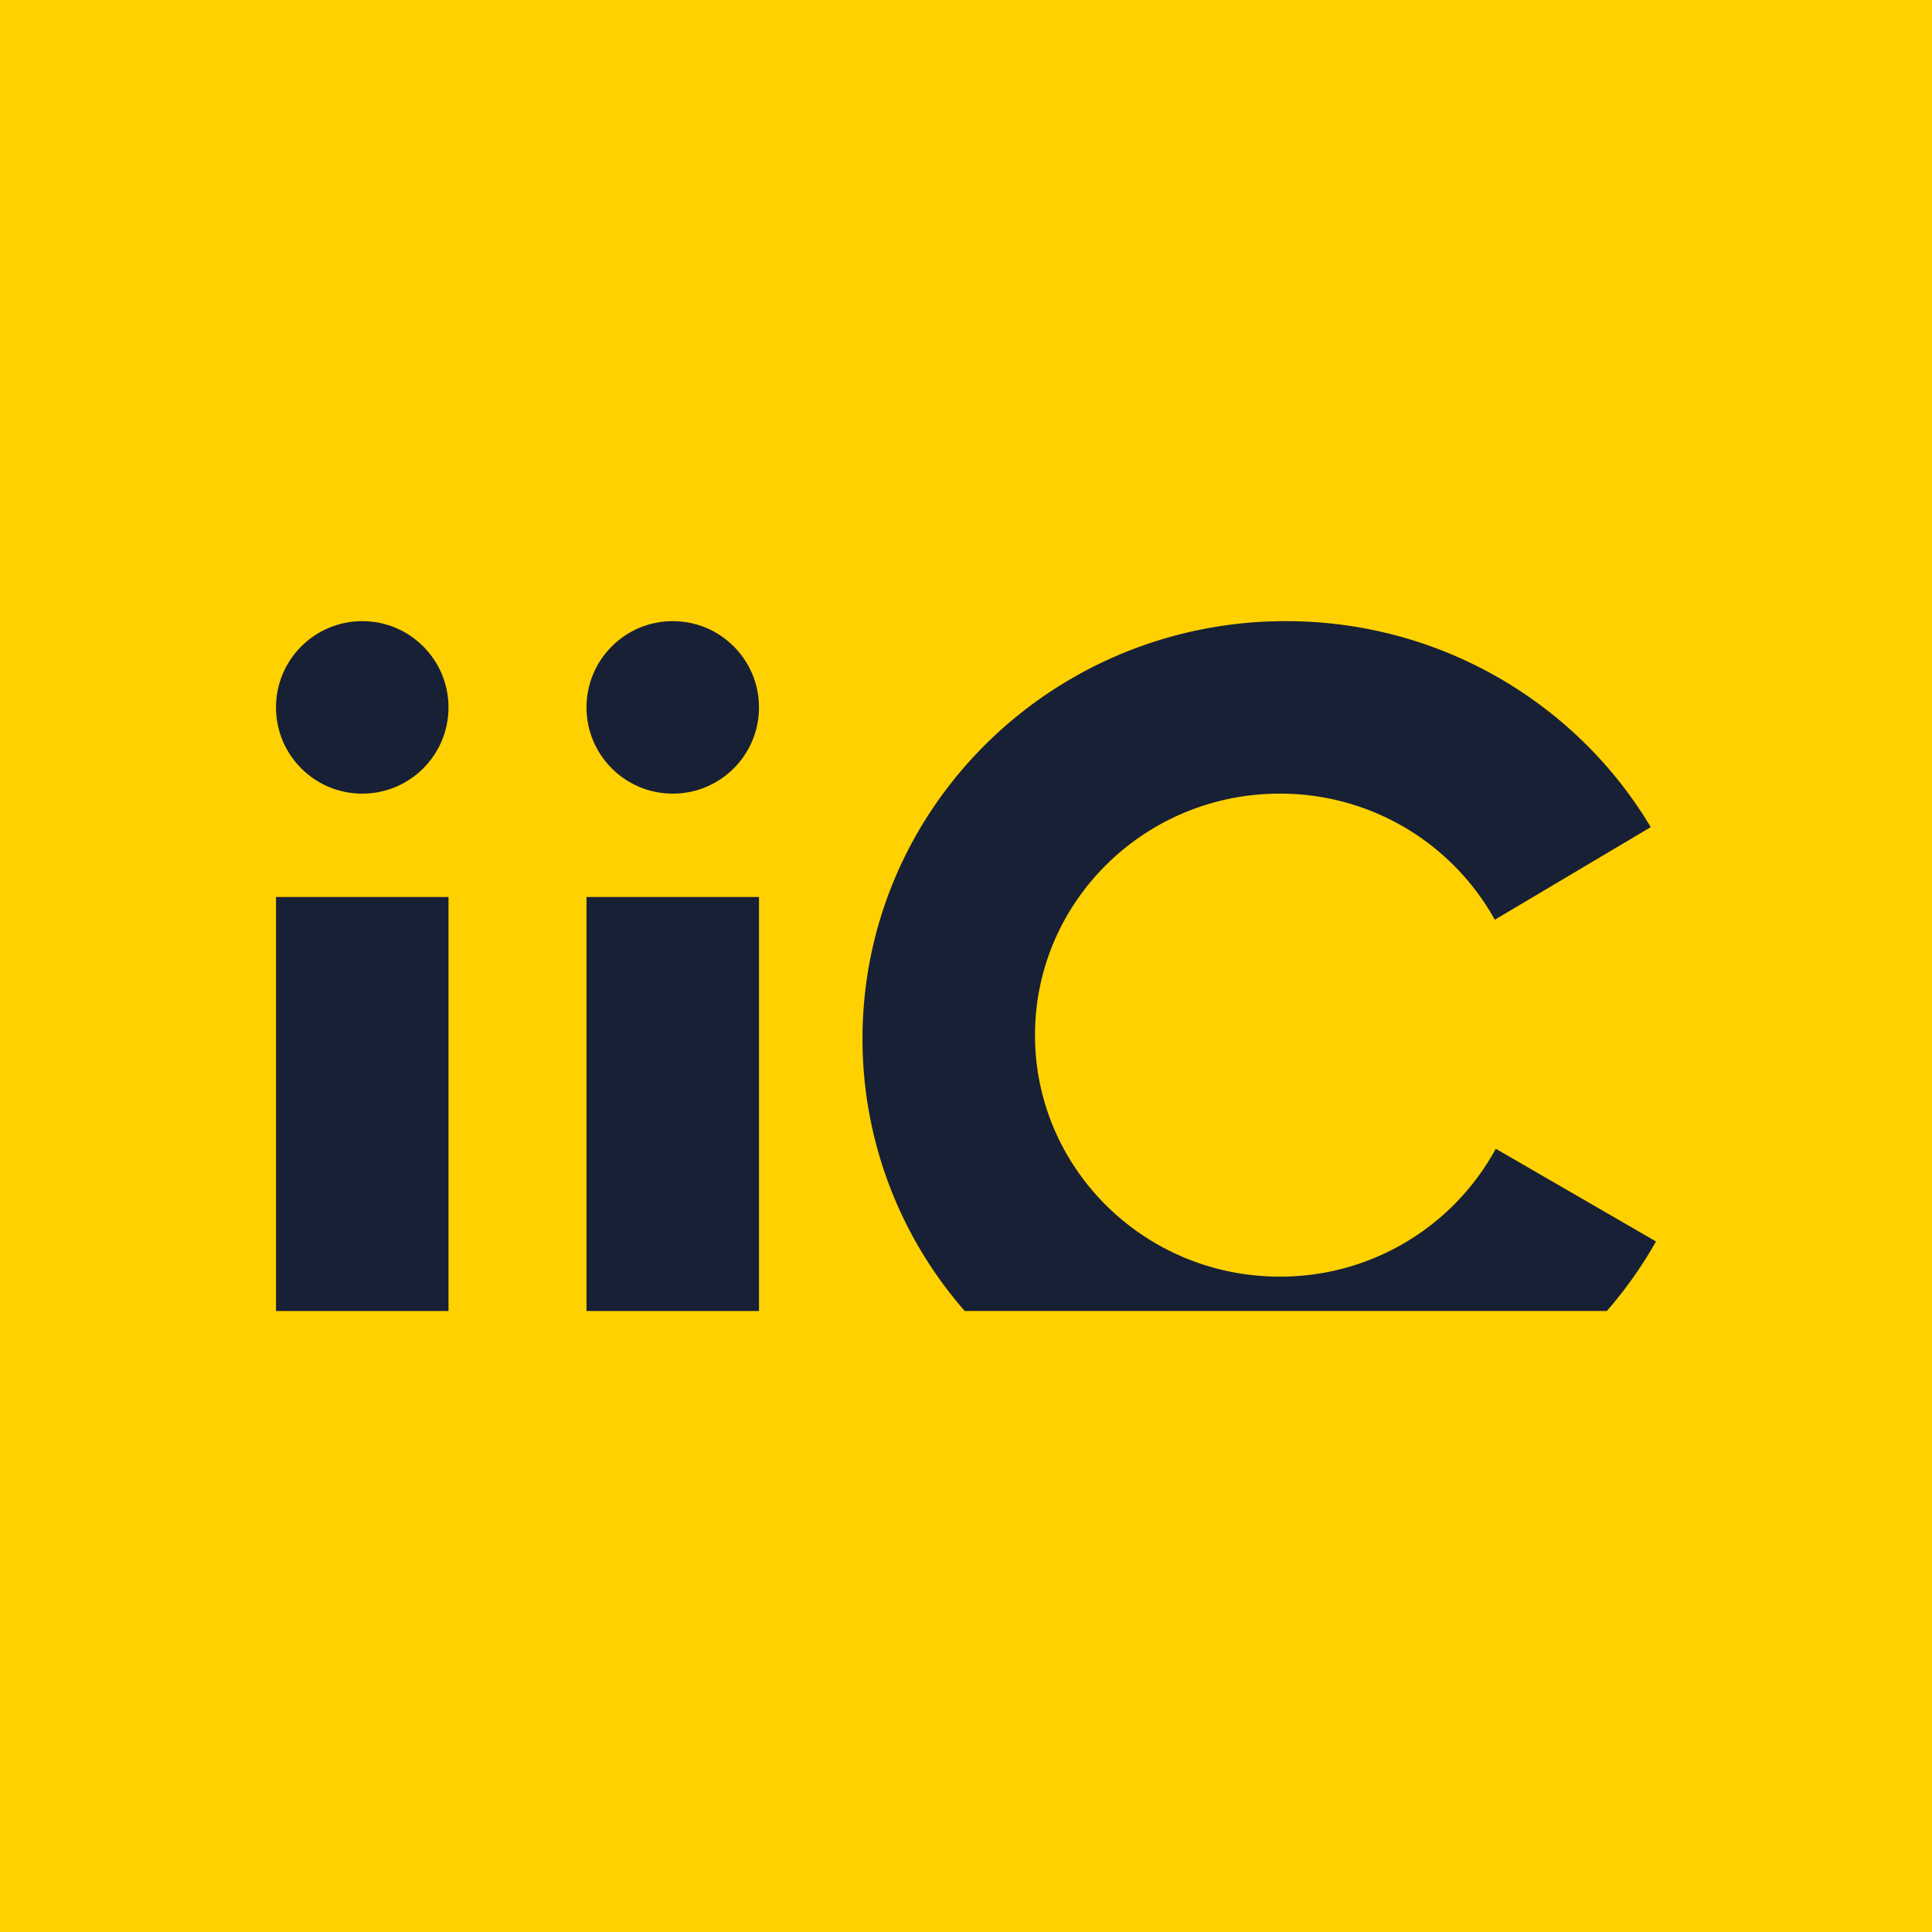
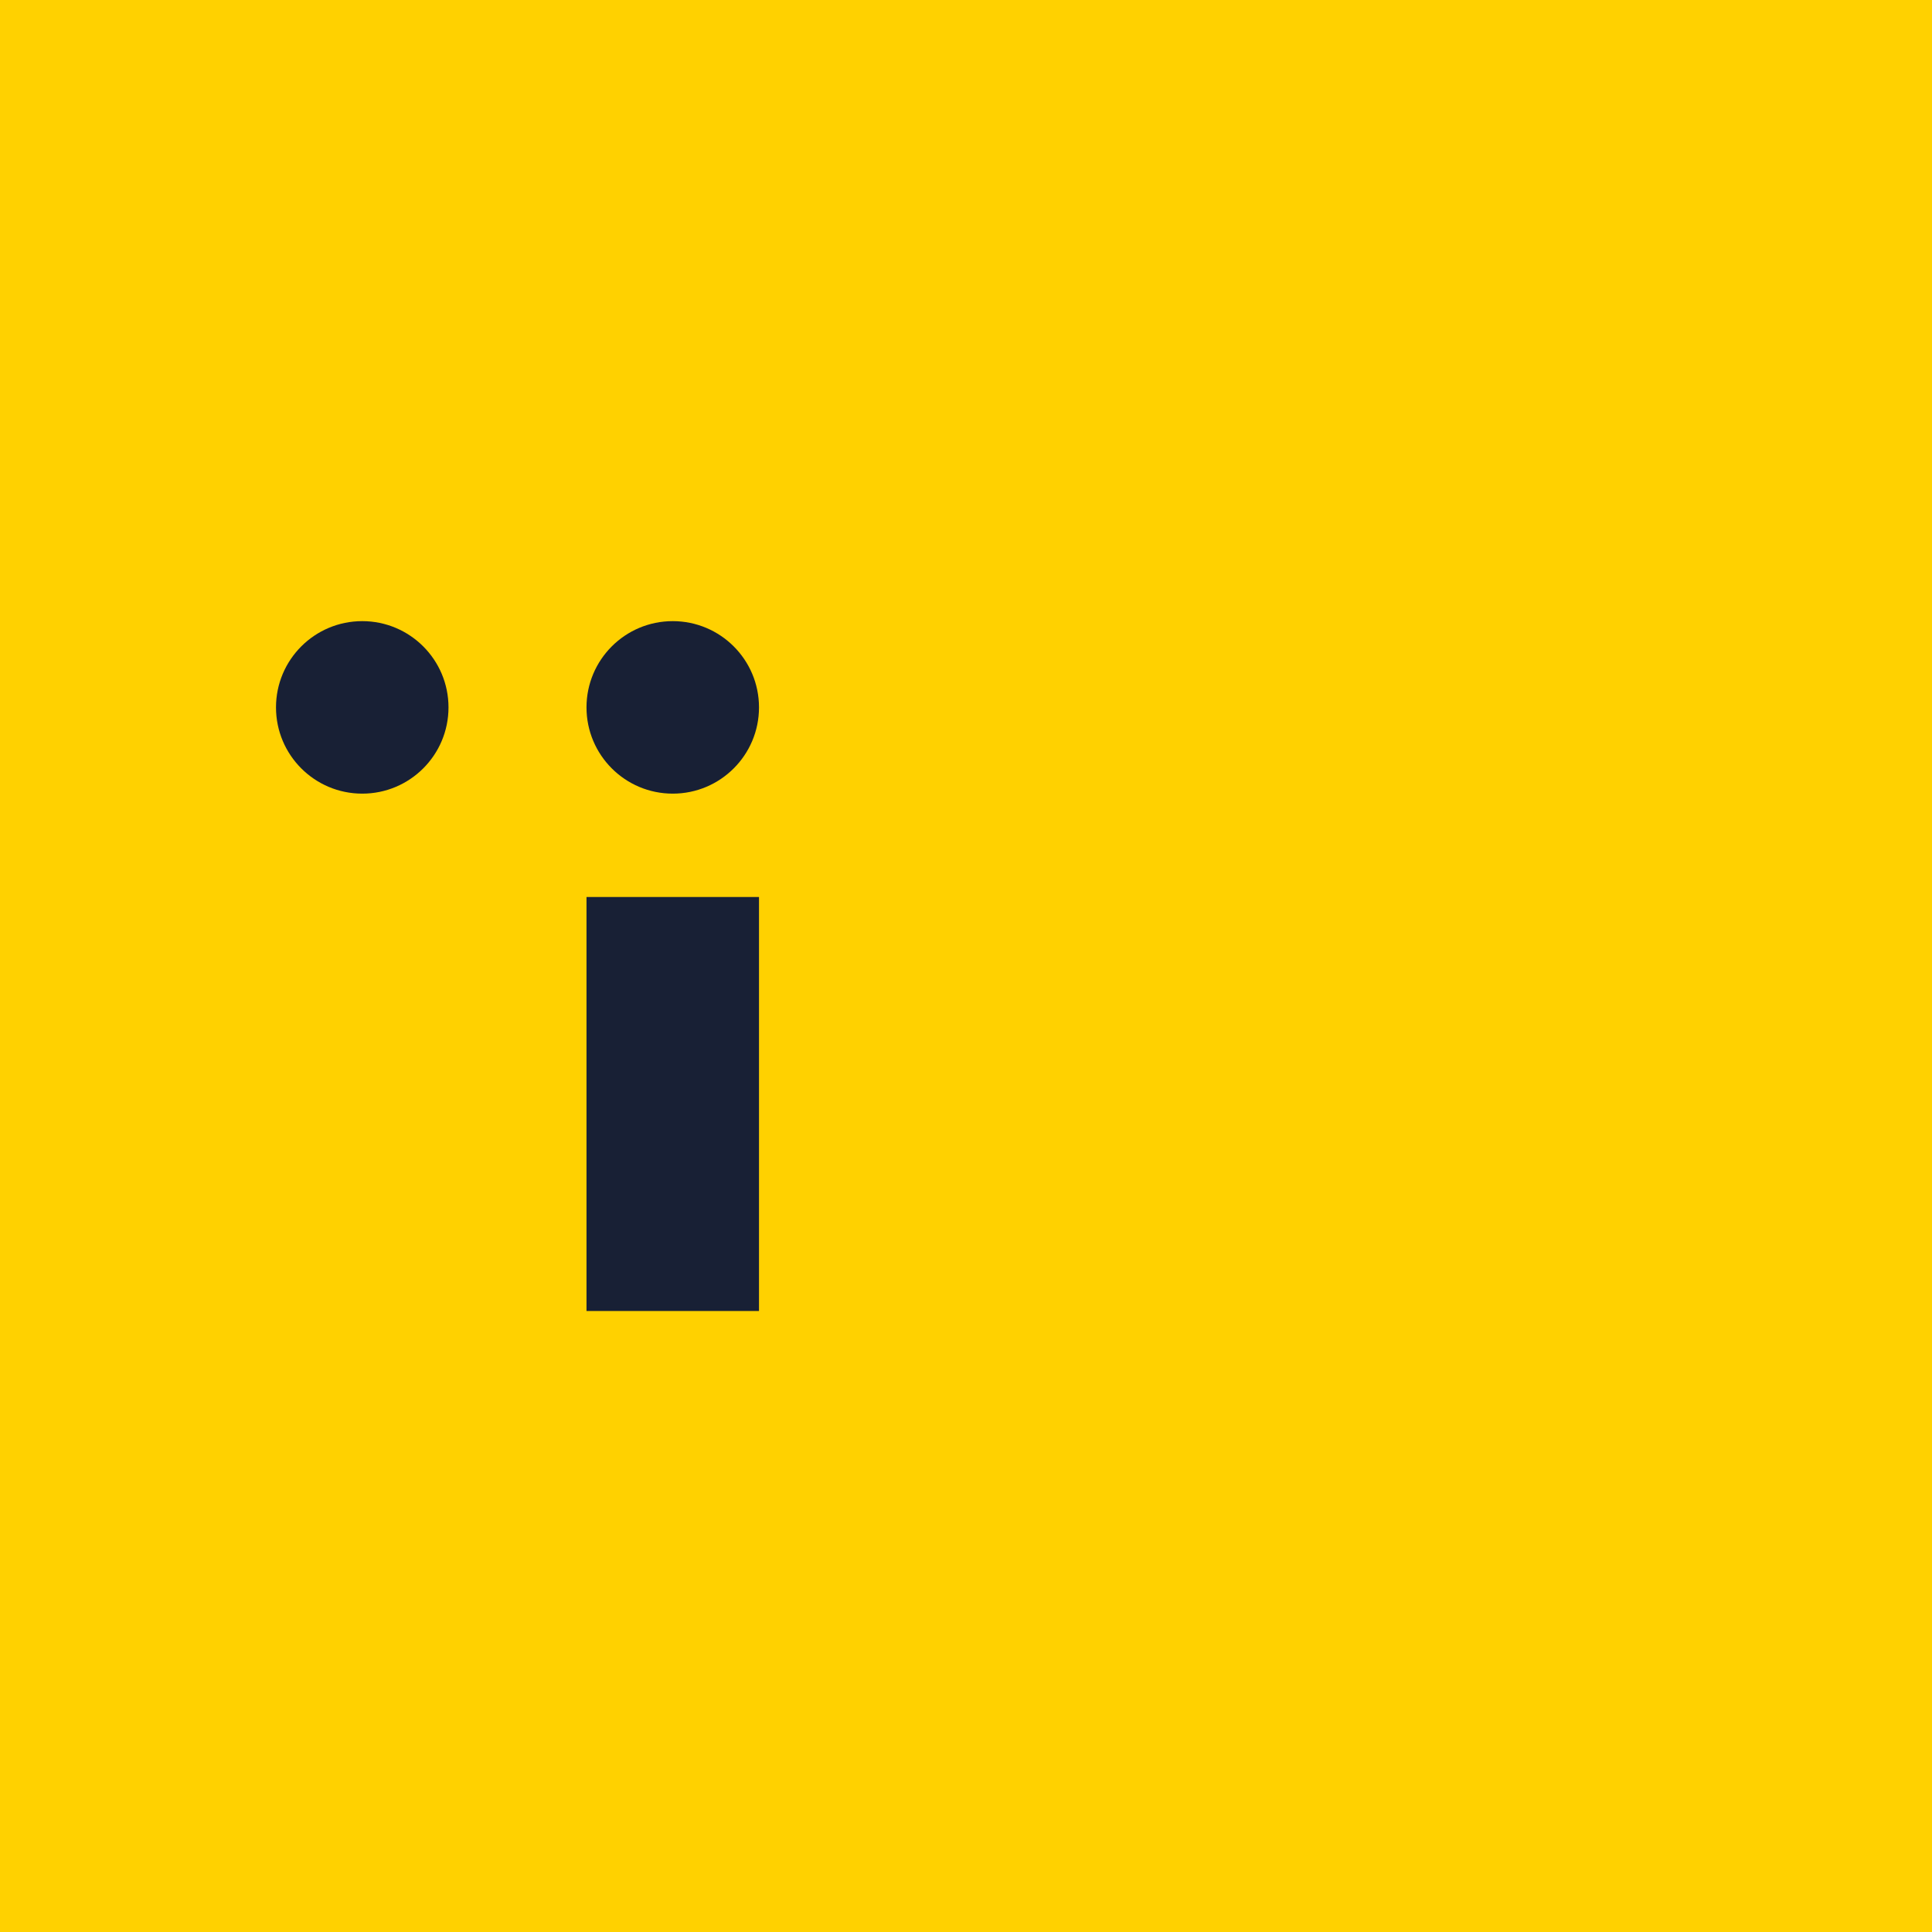
<svg xmlns="http://www.w3.org/2000/svg" width="56" height="56">
  <path fill="#FFD100" d="M0 0h56v56H0z" />
  <circle cx="10.5" cy="20.504" r="2.5" fill="#182035" />
  <circle cx="19.5" cy="20.504" r="2.5" fill="#182035" />
-   <path d="M25 30.11c0-6.686 5.493-12.106 12.27-12.106 4.506 0 8.445 2.398 10.578 5.971l-4.52 2.684a7.107 7.107 0 00-6.234-3.655c-3.918 0-7.094 3.134-7.094 7s3.176 7 7.094 7a7.106 7.106 0 006.262-3.707L48 35.984c-.406.72-.884 1.395-1.425 2.015H27.963A11.965 11.965 0 0125 30.11z" fill="#182035" />
-   <path fill="#182035" d="M8 26h5v12H8zM17 26h5v12h-5z" />
+   <path fill="#182035" d="M8 26h5H8zM17 26h5v12h-5z" />
</svg>